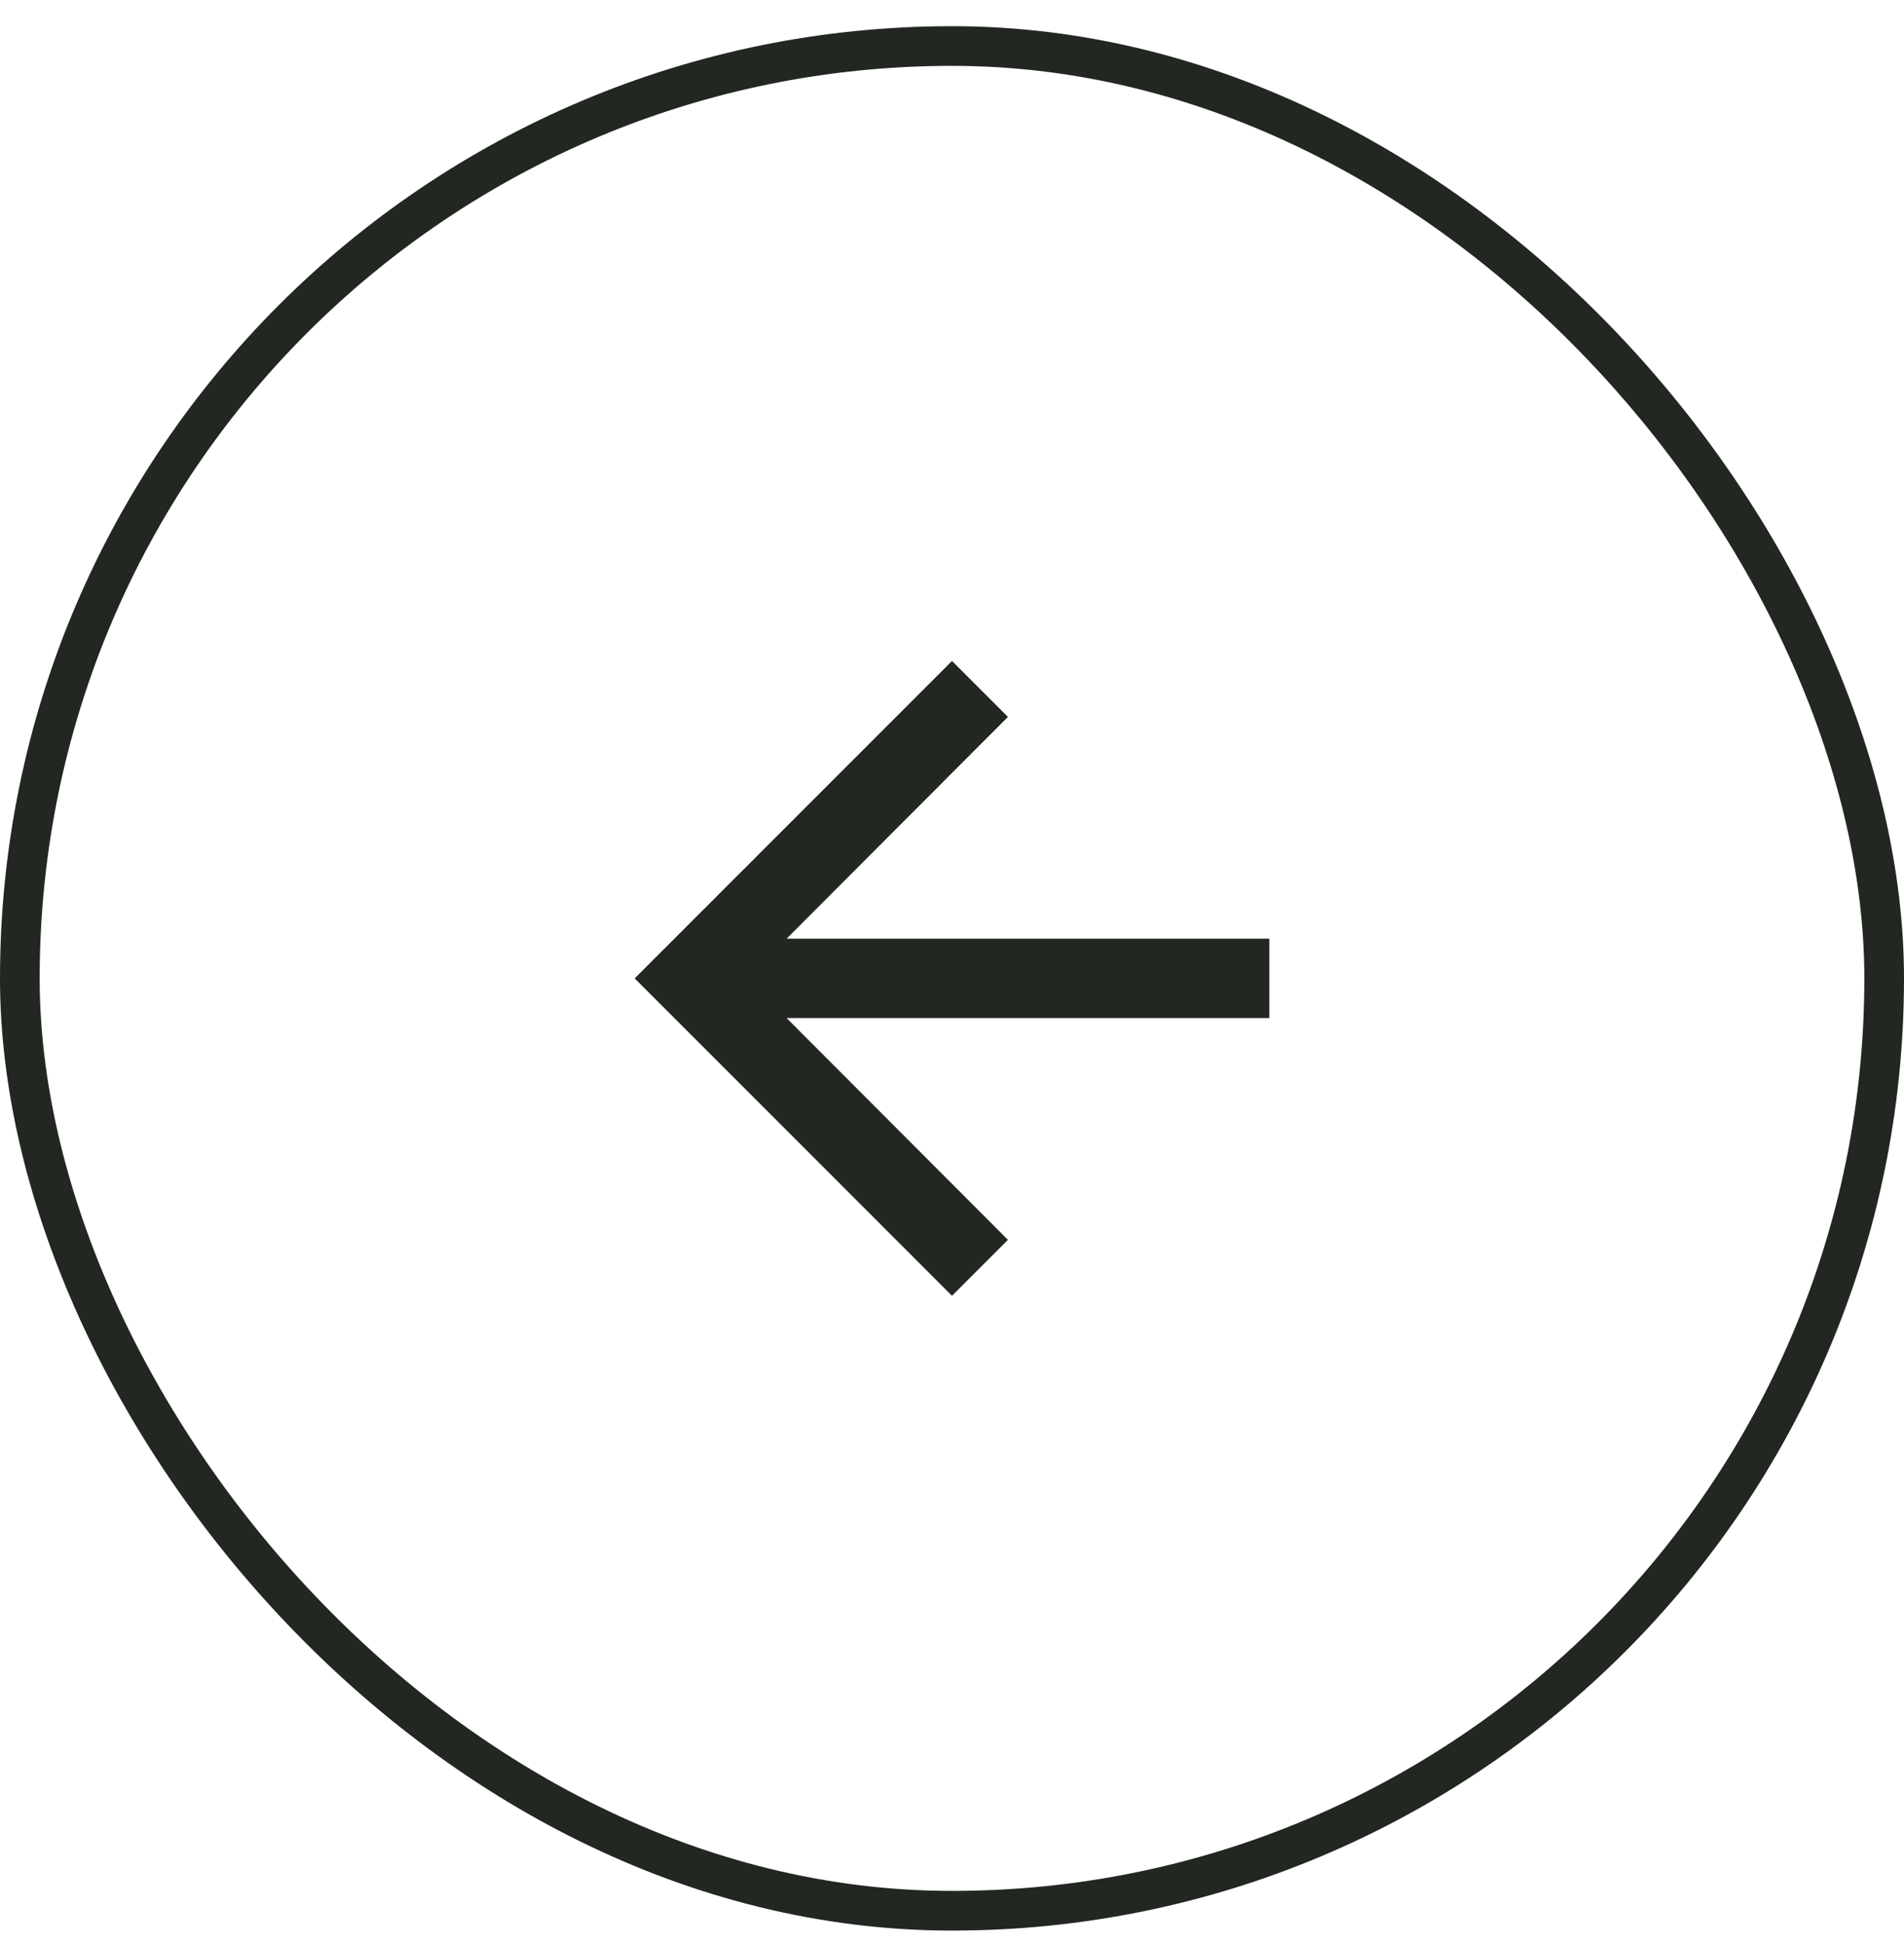
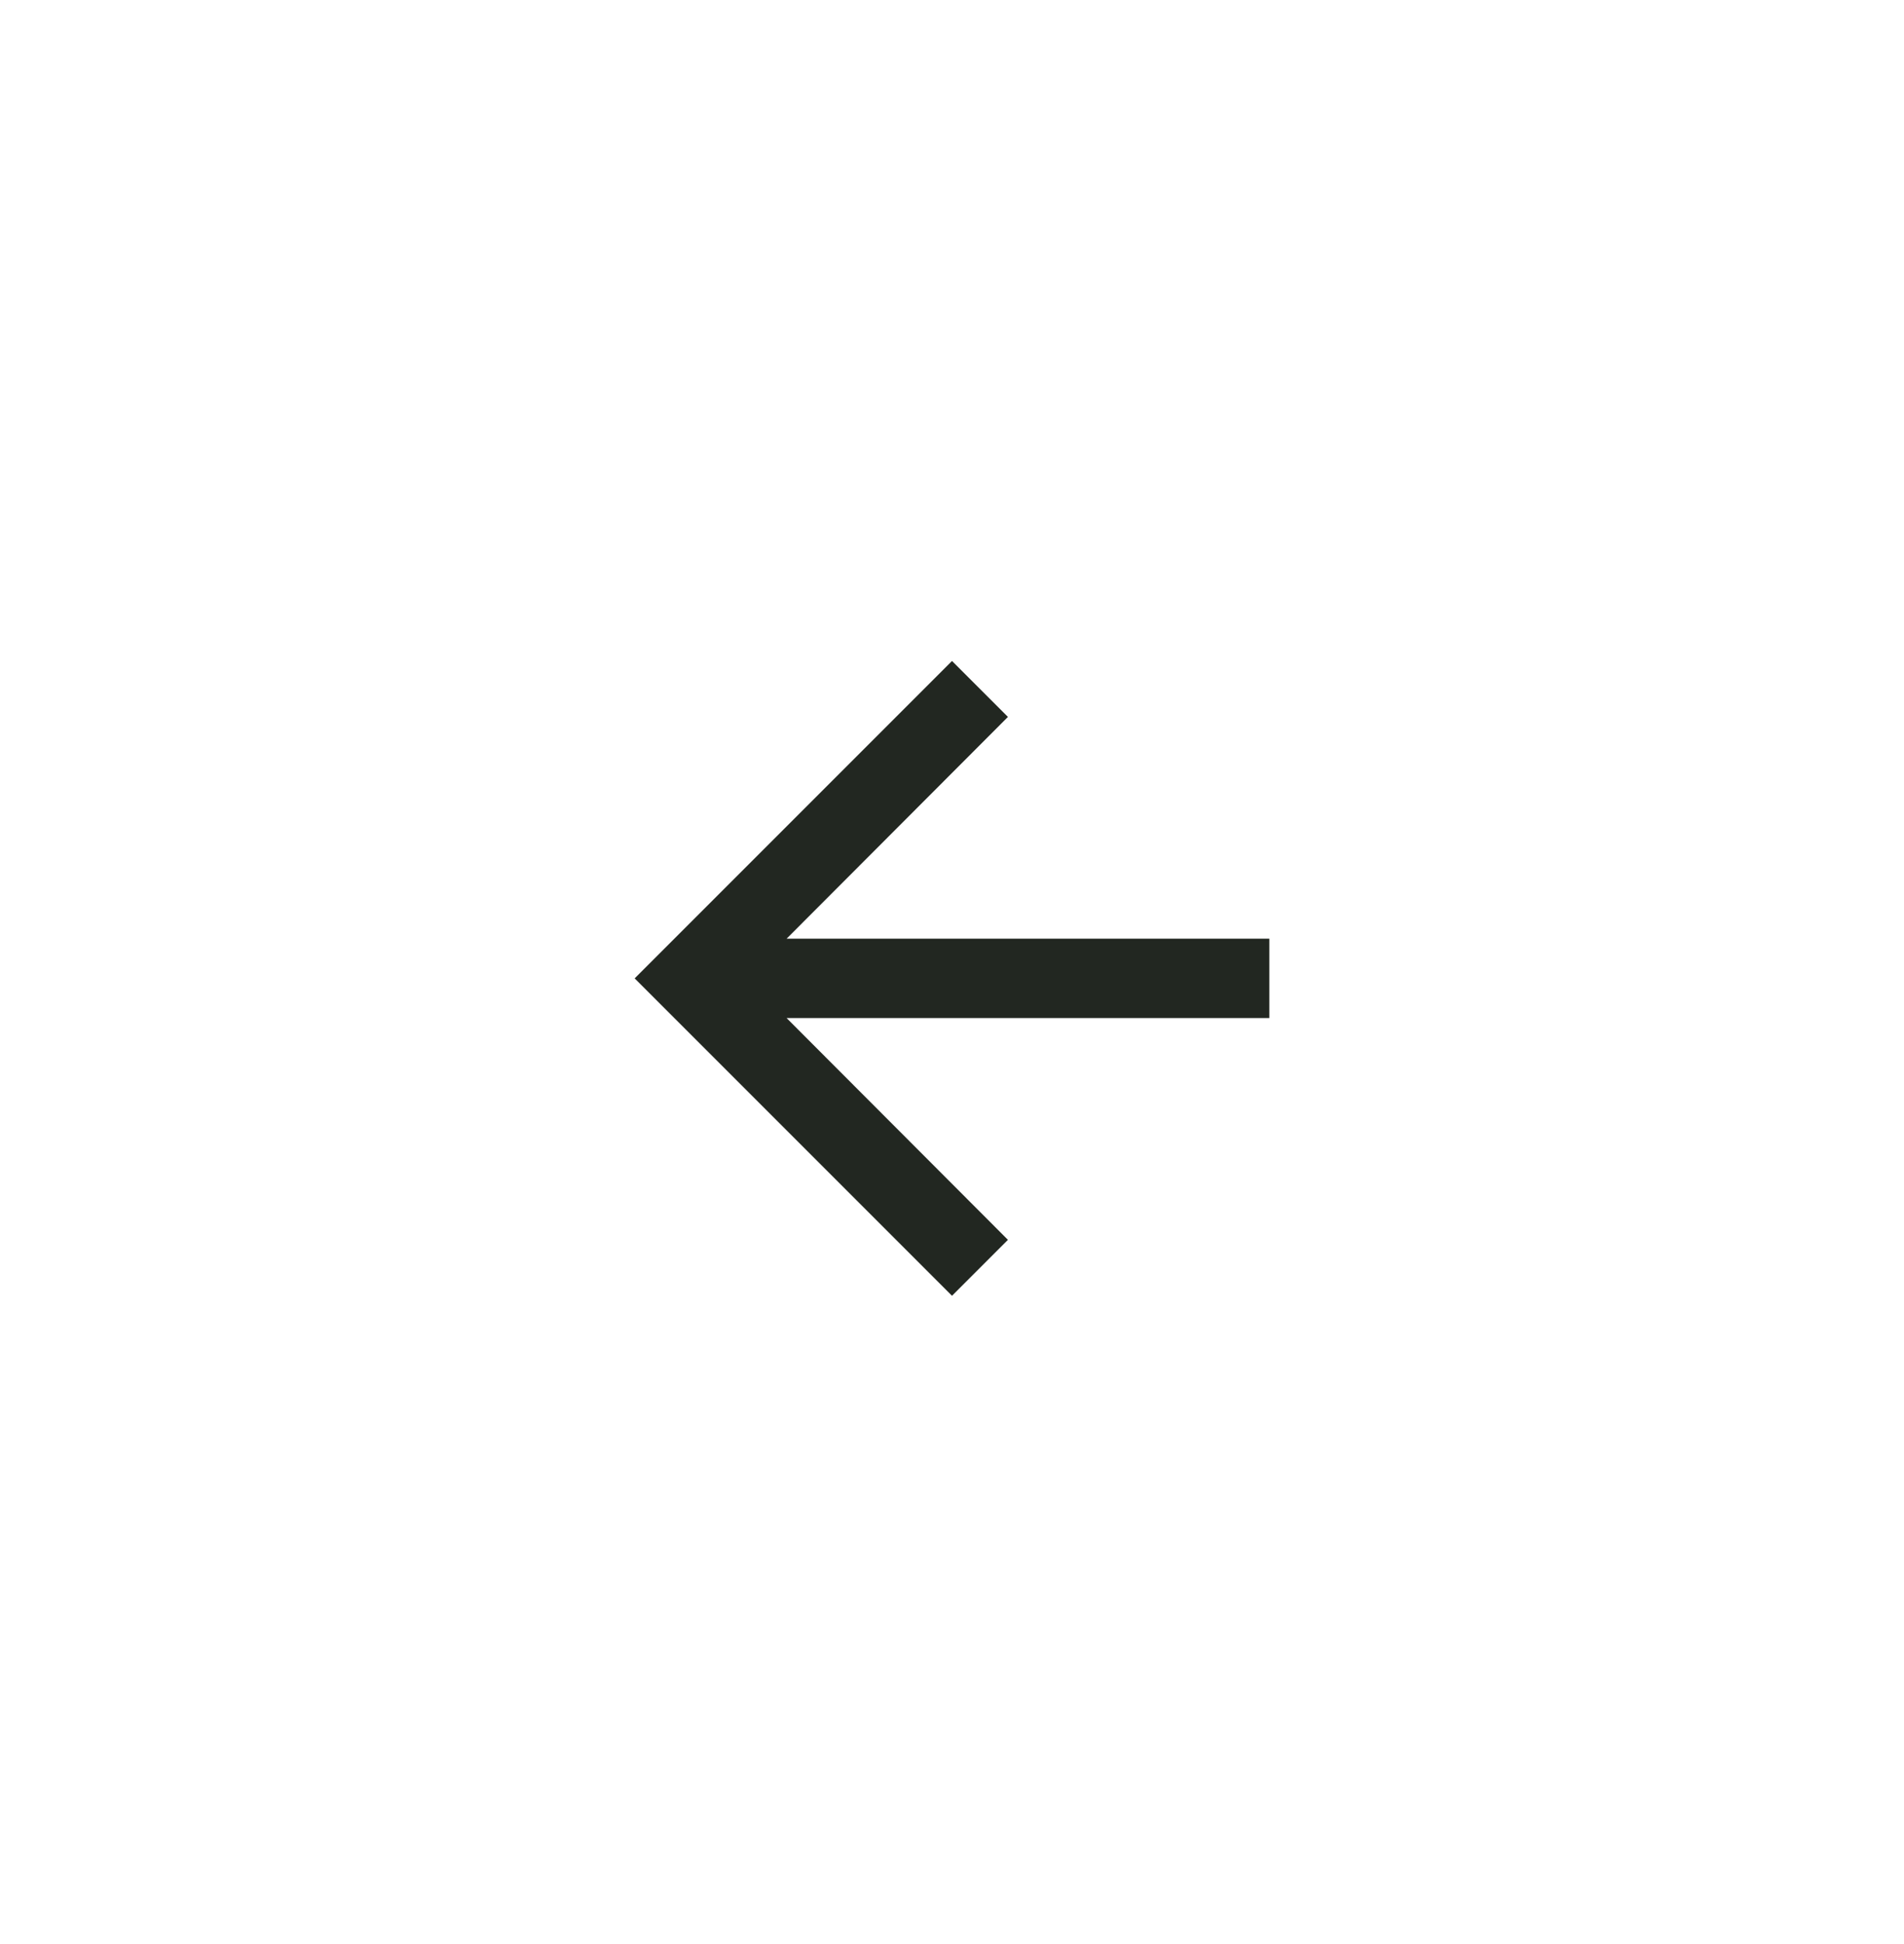
<svg xmlns="http://www.w3.org/2000/svg" width="48" height="49" viewBox="0 0 48 49" fill="none">
-   <rect x="47.5" y="48.16" width="47" height="47" rx="23.5" transform="rotate(-180 47.5 48.16)" stroke="#222721" />
-   <path d="M24 32.66L25.41 31.25L19.83 25.66L32 25.66L32 23.66L19.83 23.66L25.41 18.07L24 16.66L16 24.66L24 32.66Z" fill="#222721" />
+   <path d="M24 32.66L25.41 31.25L19.83 25.66L32 25.66L32 23.66L19.83 23.66L25.41 18.07L24 16.66L16 24.66Z" fill="#222721" />
</svg>